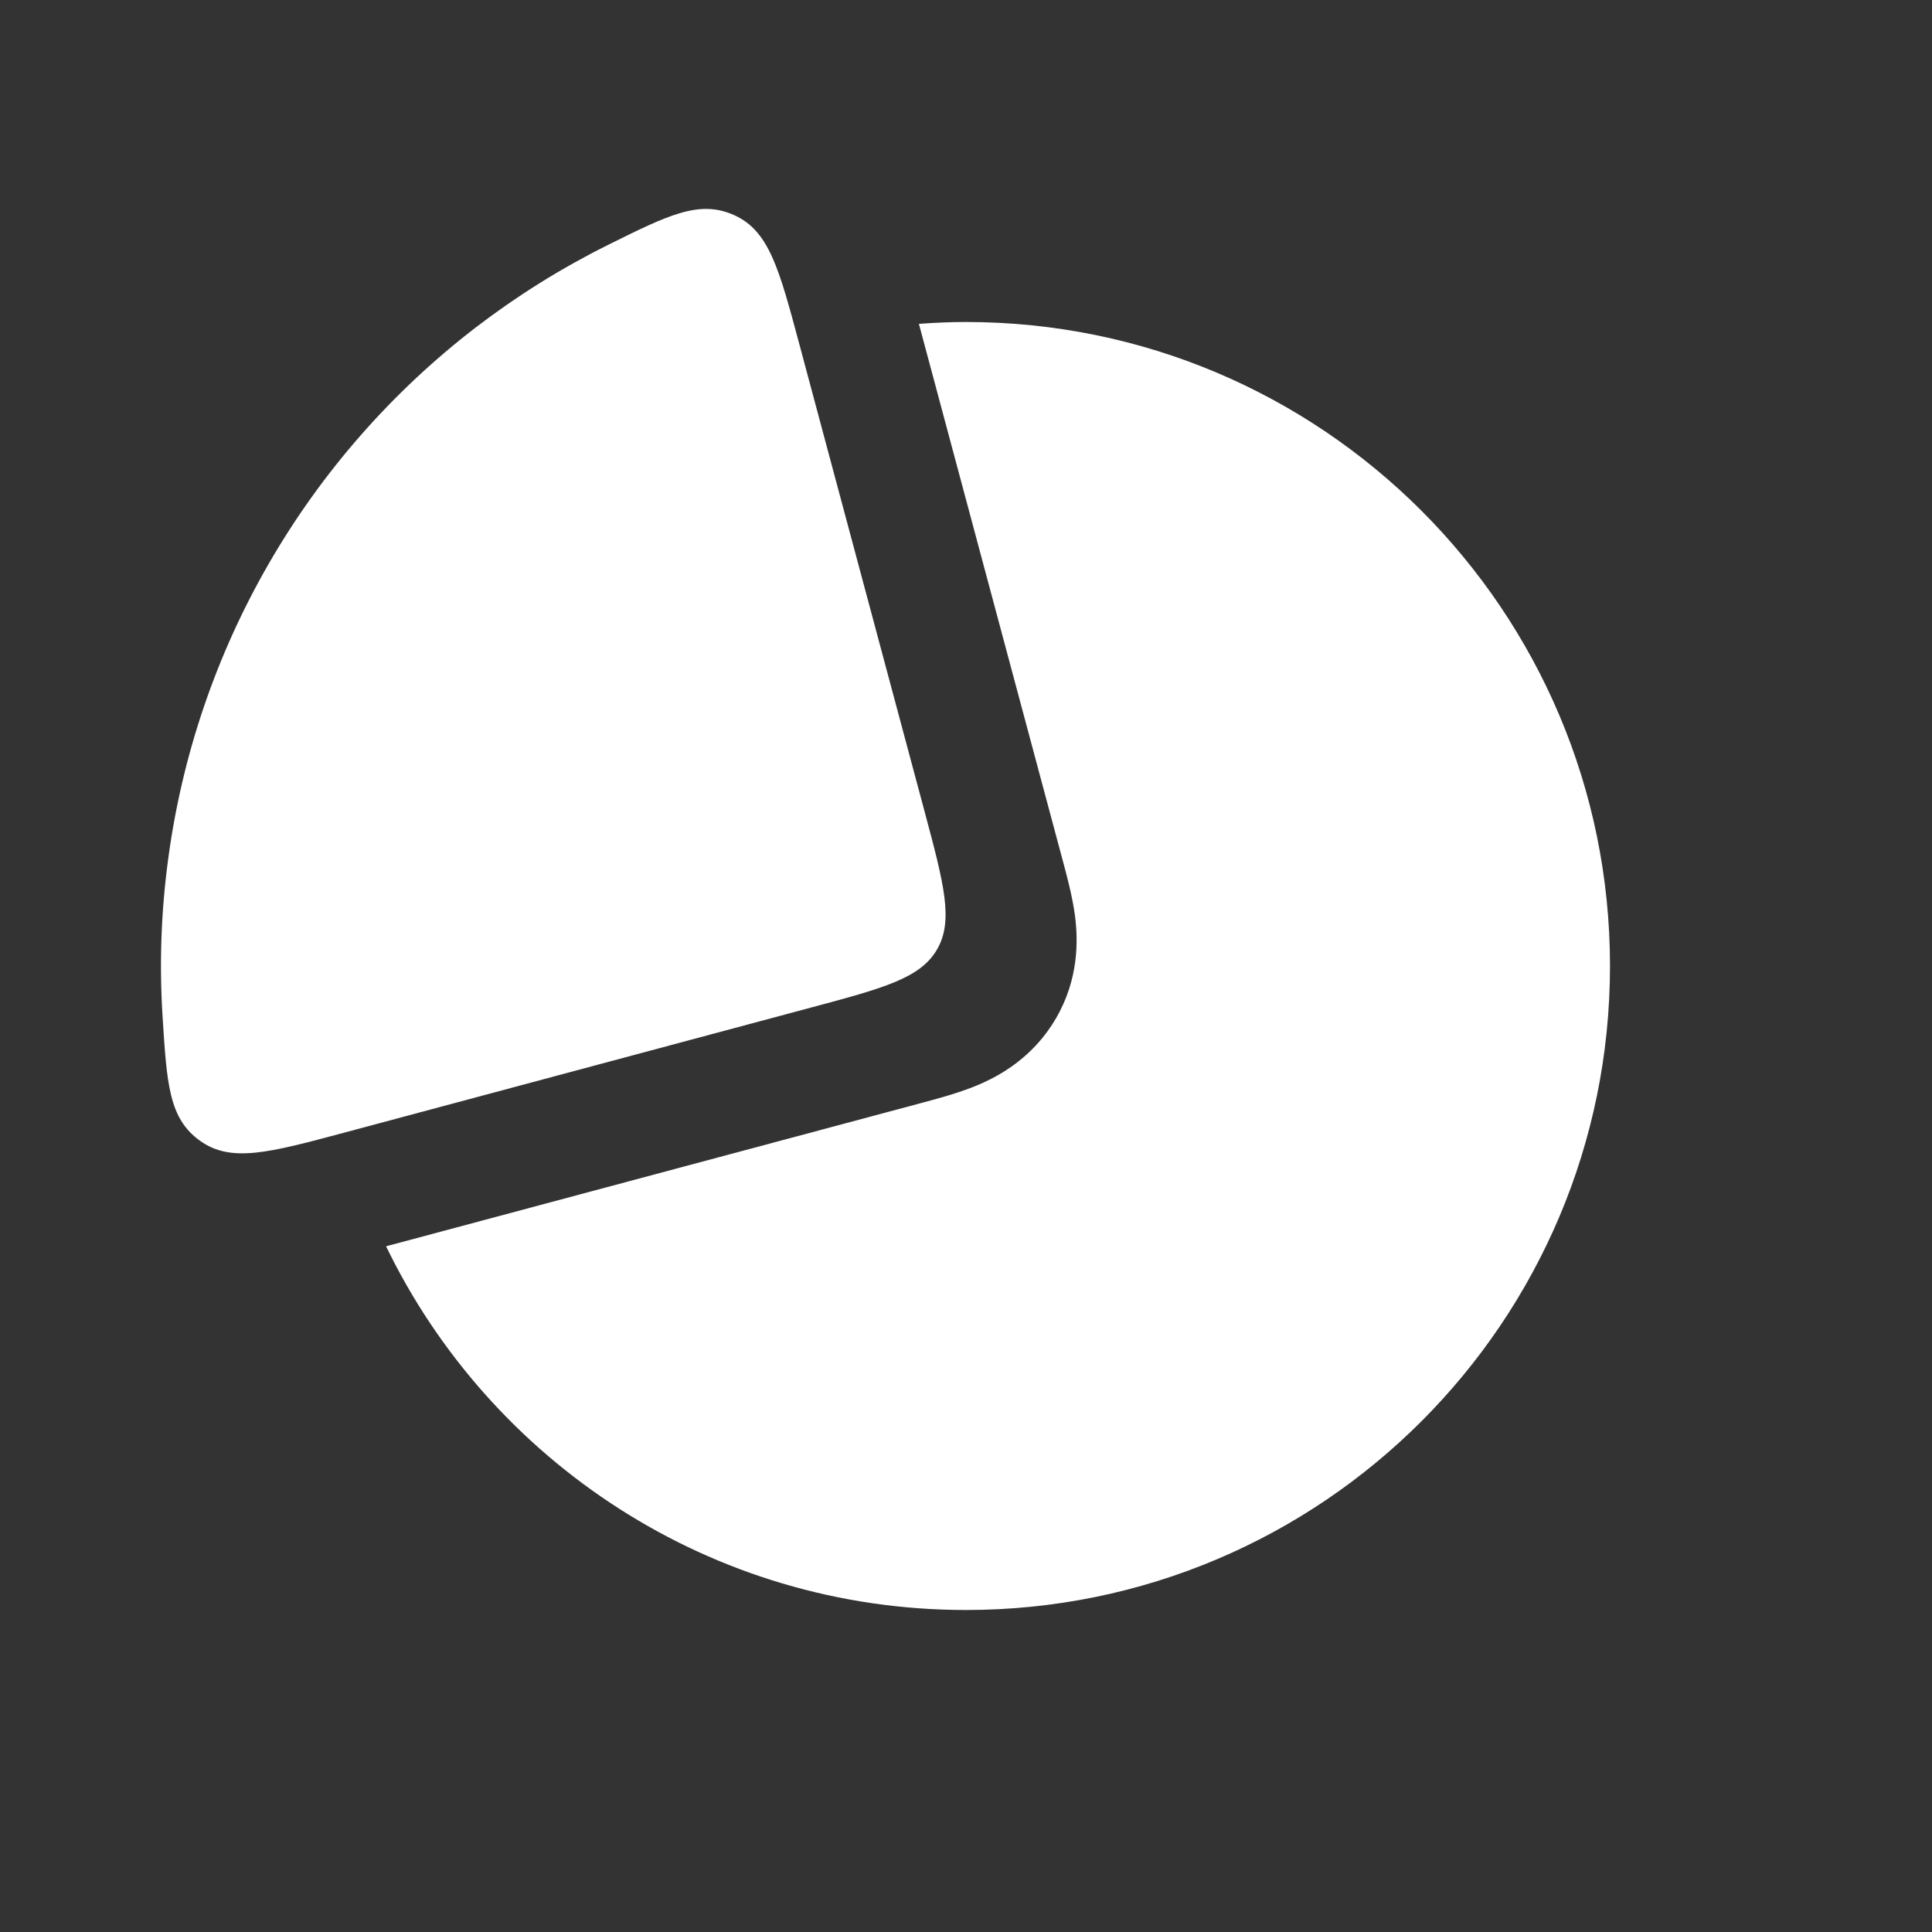
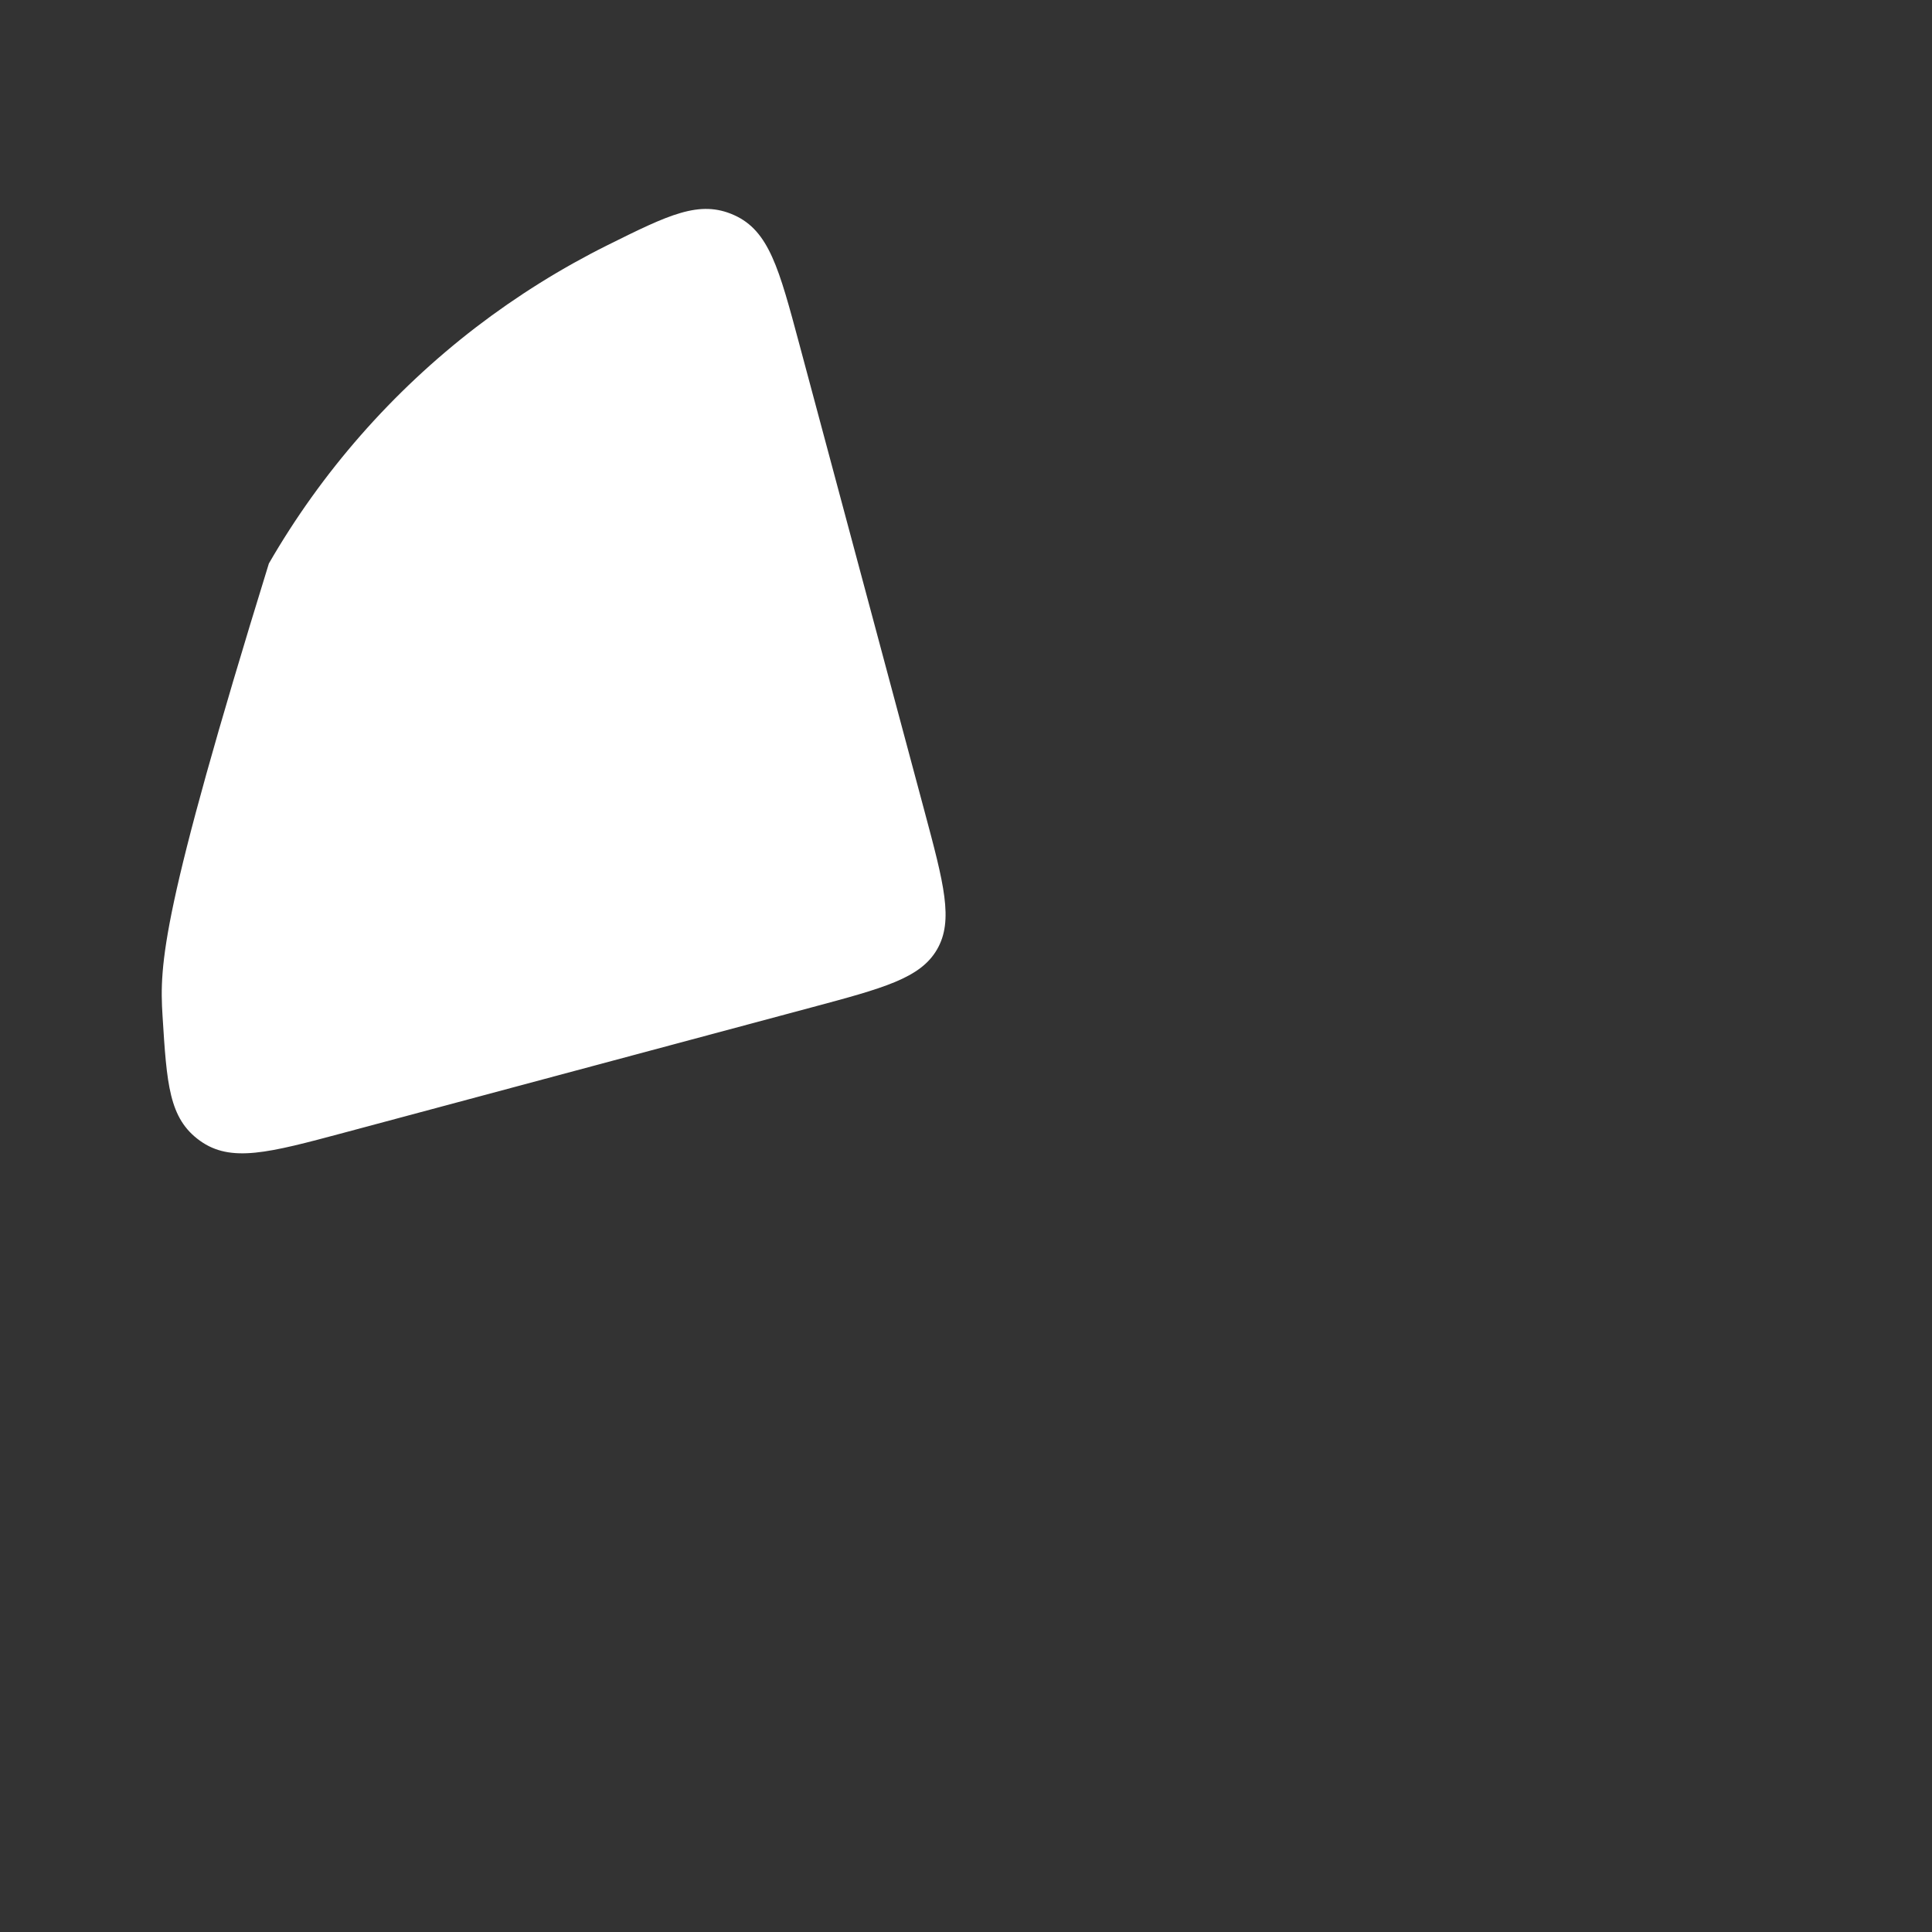
<svg xmlns="http://www.w3.org/2000/svg" width="24" height="24" viewBox="0 0 24 24" fill="none">
  <rect x="0" y="0" width="24" height="24" fill="#333333" stroke="none" />
-   <path d="M12 4C16.418 4 20 7.582 20 12C20 16.418 16.418 20 12 20C8.83 20 6.091 18.156 4.796 15.482L11.422 13.708C11.608 13.658 11.895 13.584 12.137 13.483C12.418 13.366 12.838 13.134 13.12 12.646C13.402 12.159 13.393 11.68 13.354 11.377C13.32 11.118 13.24 10.832 13.19 10.646L11.415 4.023C11.608 4.009 11.803 4 12 4ZM10.162 10.938L4.023 12.583C4.01 12.39 4 12.196 4 12C4 8.831 5.843 6.091 8.516 4.796L10.162 10.938Z" fill="white" />
-   <path d="M9.929 4.273C9.678 3.336 9.553 2.868 9.121 2.673C8.689 2.478 8.307 2.668 7.544 3.047C6.97 3.333 6.424 3.674 5.912 4.066C4.871 4.866 3.996 5.863 3.34 7C2.683 8.137 2.257 9.393 2.086 10.695C2.001 11.334 1.979 11.977 2.019 12.618C2.072 13.468 2.098 13.893 2.483 14.17C2.868 14.447 3.336 14.322 4.273 14.071L10.068 12.518C10.979 12.274 11.434 12.152 11.641 11.793C11.848 11.434 11.726 10.979 11.482 10.068L9.929 4.273Z" fill="white" />
+   <path d="M9.929 4.273C9.678 3.336 9.553 2.868 9.121 2.673C8.689 2.478 8.307 2.668 7.544 3.047C6.97 3.333 6.424 3.674 5.912 4.066C4.871 4.866 3.996 5.863 3.34 7C2.001 11.334 1.979 11.977 2.019 12.618C2.072 13.468 2.098 13.893 2.483 14.17C2.868 14.447 3.336 14.322 4.273 14.071L10.068 12.518C10.979 12.274 11.434 12.152 11.641 11.793C11.848 11.434 11.726 10.979 11.482 10.068L9.929 4.273Z" fill="white" />
</svg>